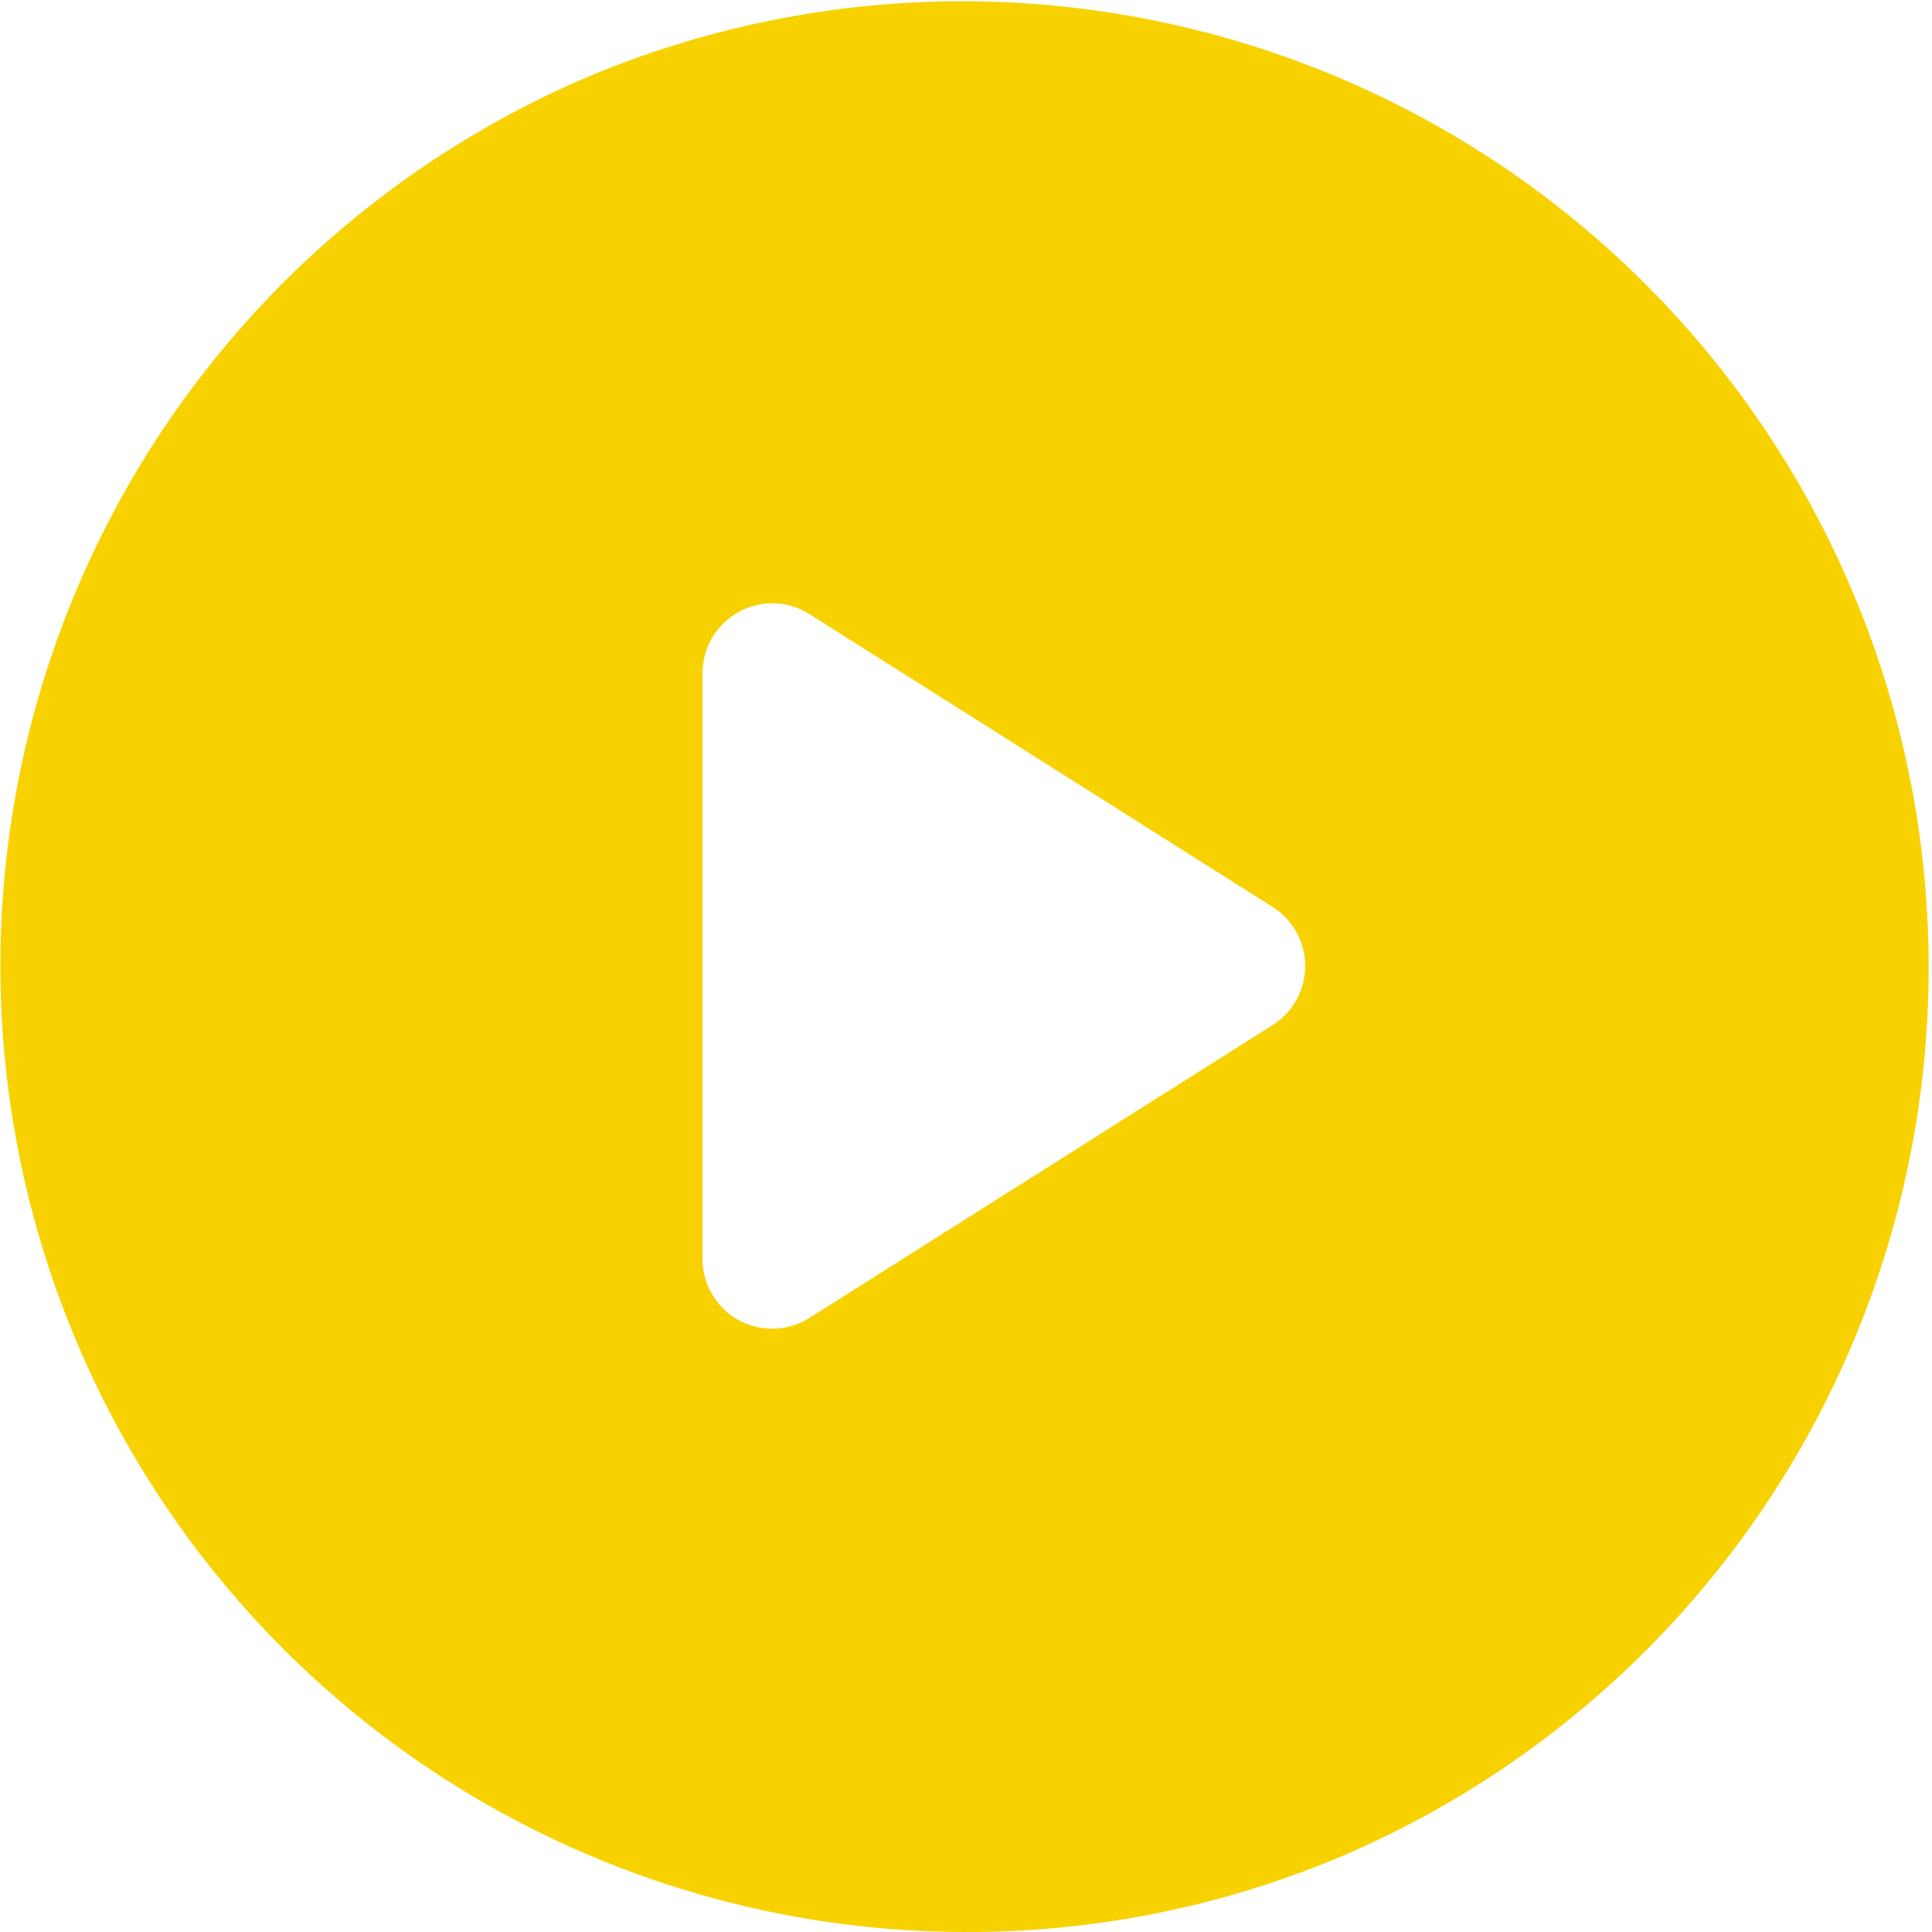
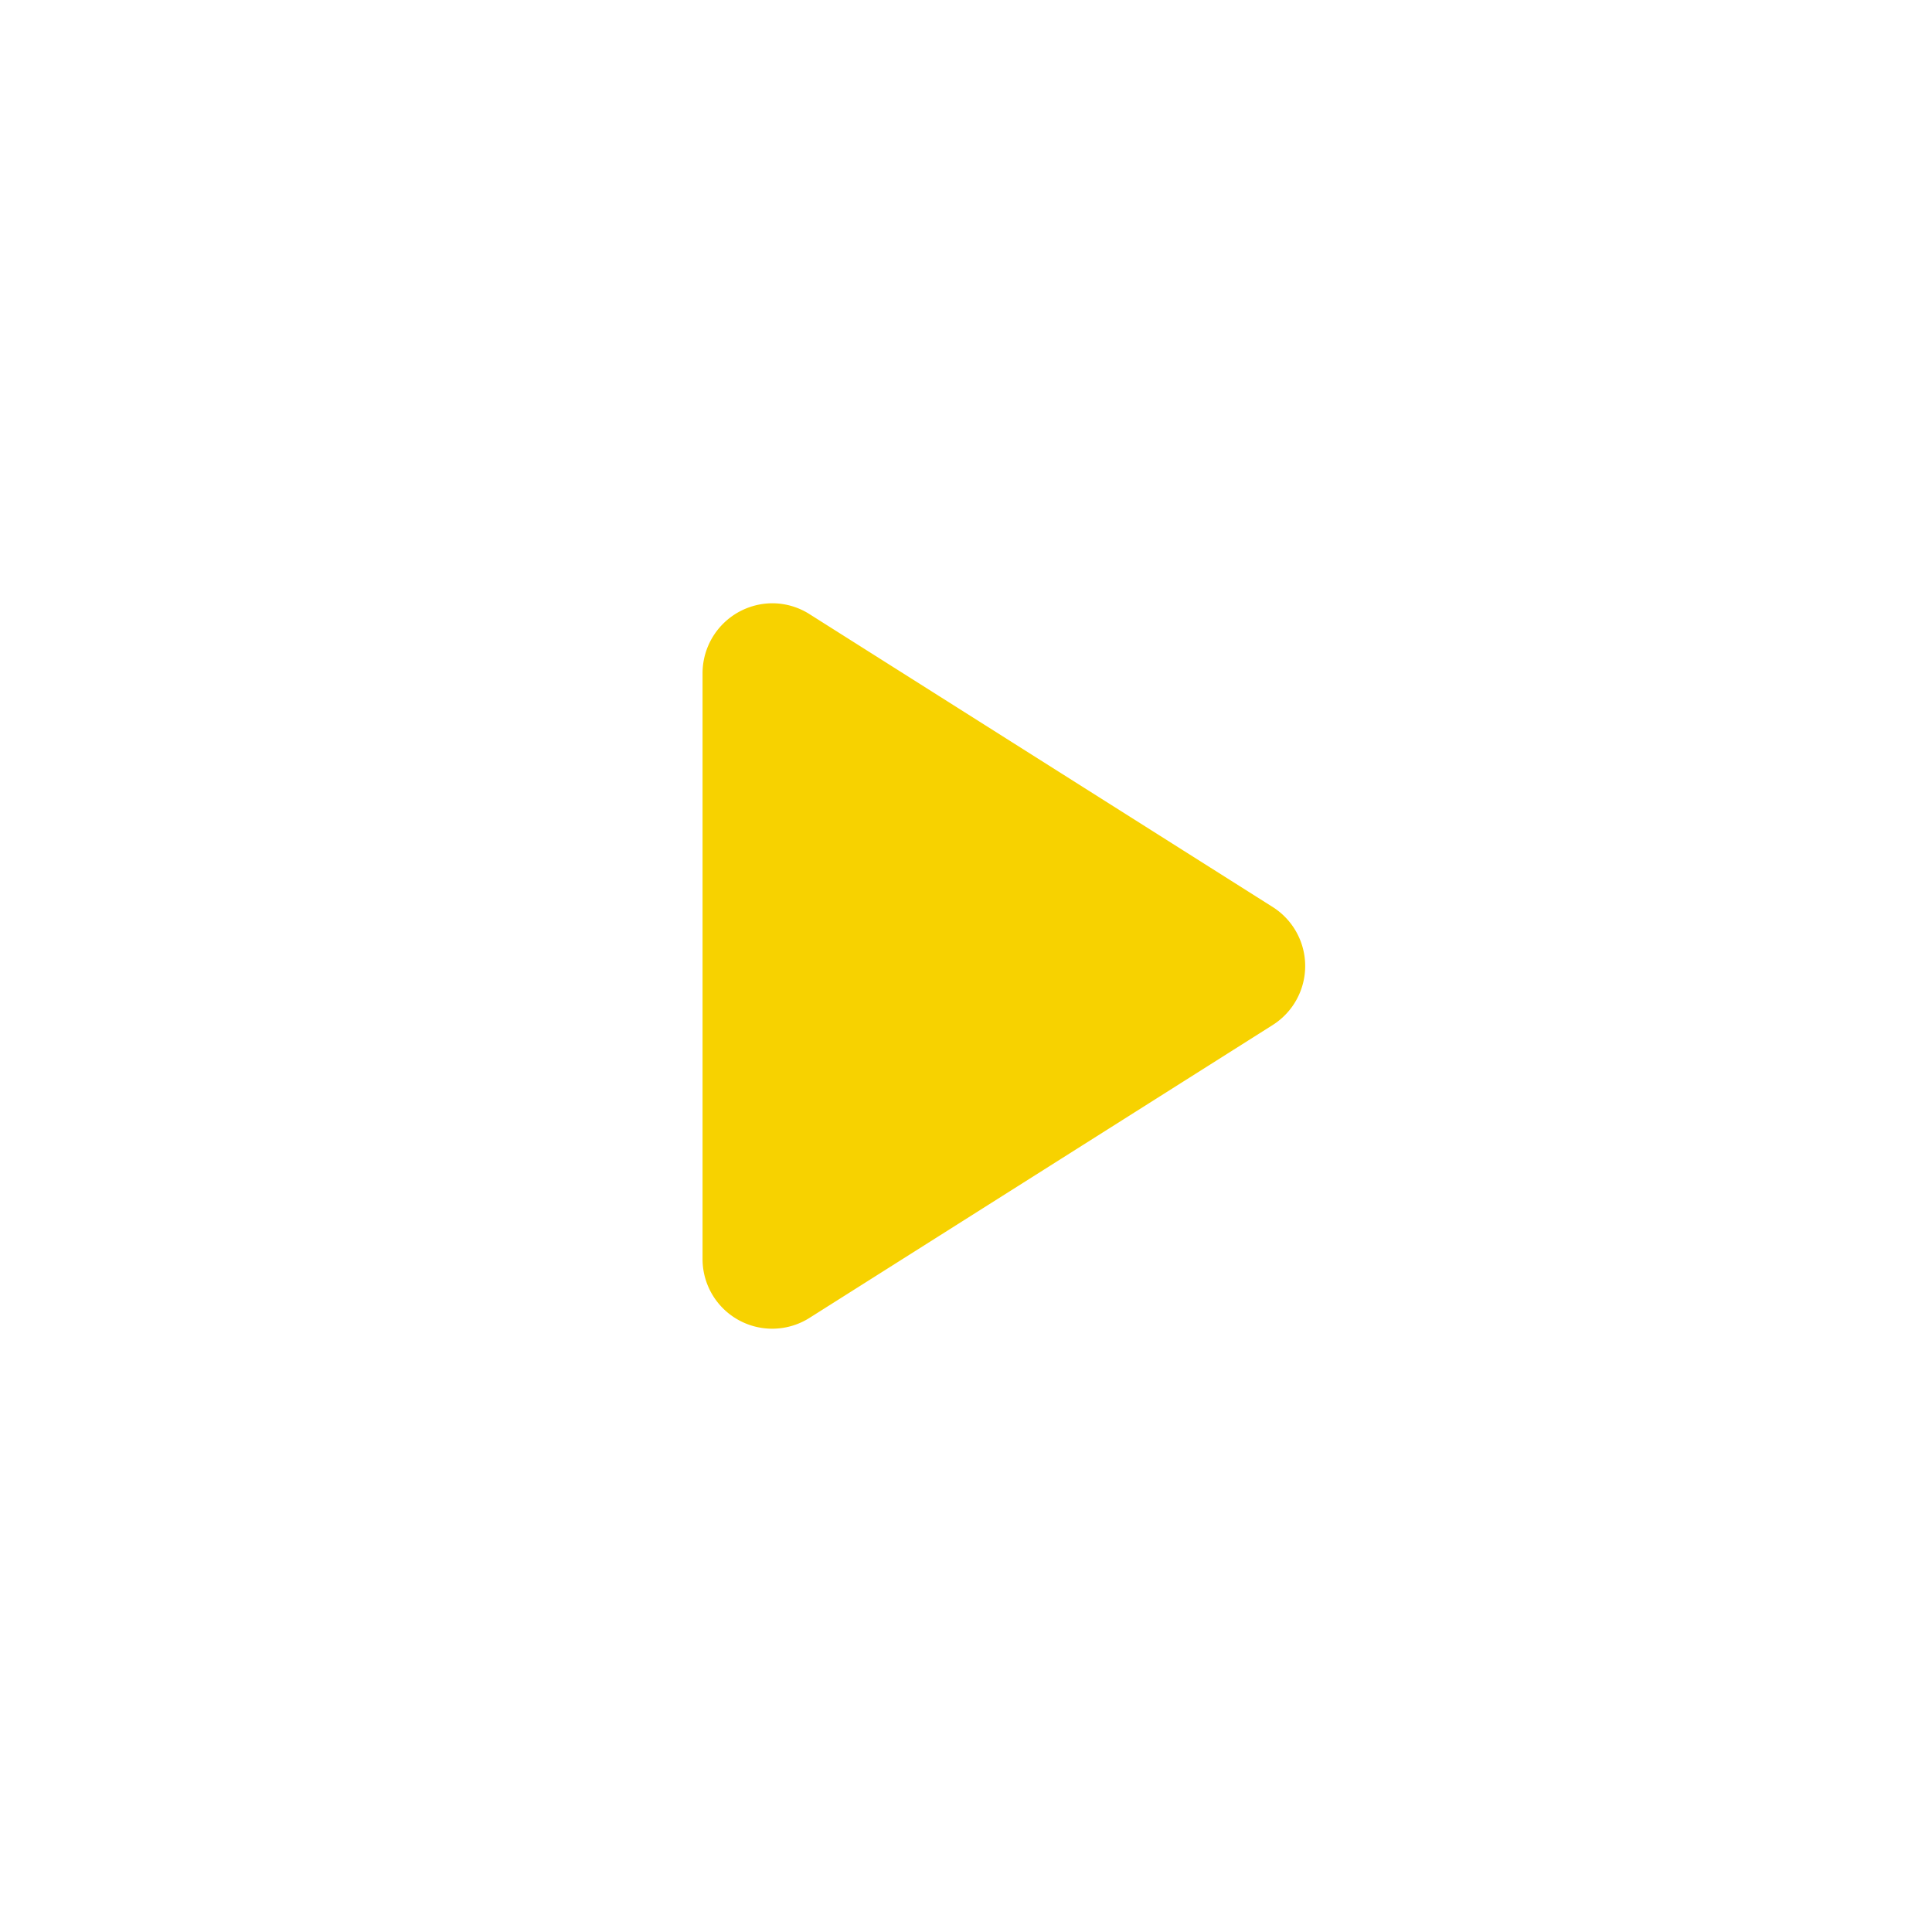
<svg xmlns="http://www.w3.org/2000/svg" width="83" height="83" viewBox="0 0 83 83">
-   <path d="M5551.5,83a41.511,41.511,0,0,1-16.153-79.738,41.511,41.511,0,0,1,32.308,76.477A41.244,41.244,0,0,1,5551.5,83Zm-8.312-57.083a3.009,3.009,0,0,0-3.006,3V54.079a2.993,2.993,0,0,0,4.6,2.535l19.893-12.578a3,3,0,0,0,0-5.071l-19.893-12.578A2.987,2.987,0,0,0,5543.188,25.917Z" transform="translate(-5510)" fill="#f7d200" />
+   <path d="M5551.5,83A41.244,41.244,0,0,1,5551.5,83Zm-8.312-57.083a3.009,3.009,0,0,0-3.006,3V54.079a2.993,2.993,0,0,0,4.6,2.535l19.893-12.578a3,3,0,0,0,0-5.071l-19.893-12.578A2.987,2.987,0,0,0,5543.188,25.917Z" transform="translate(-5510)" fill="#f7d200" />
</svg>